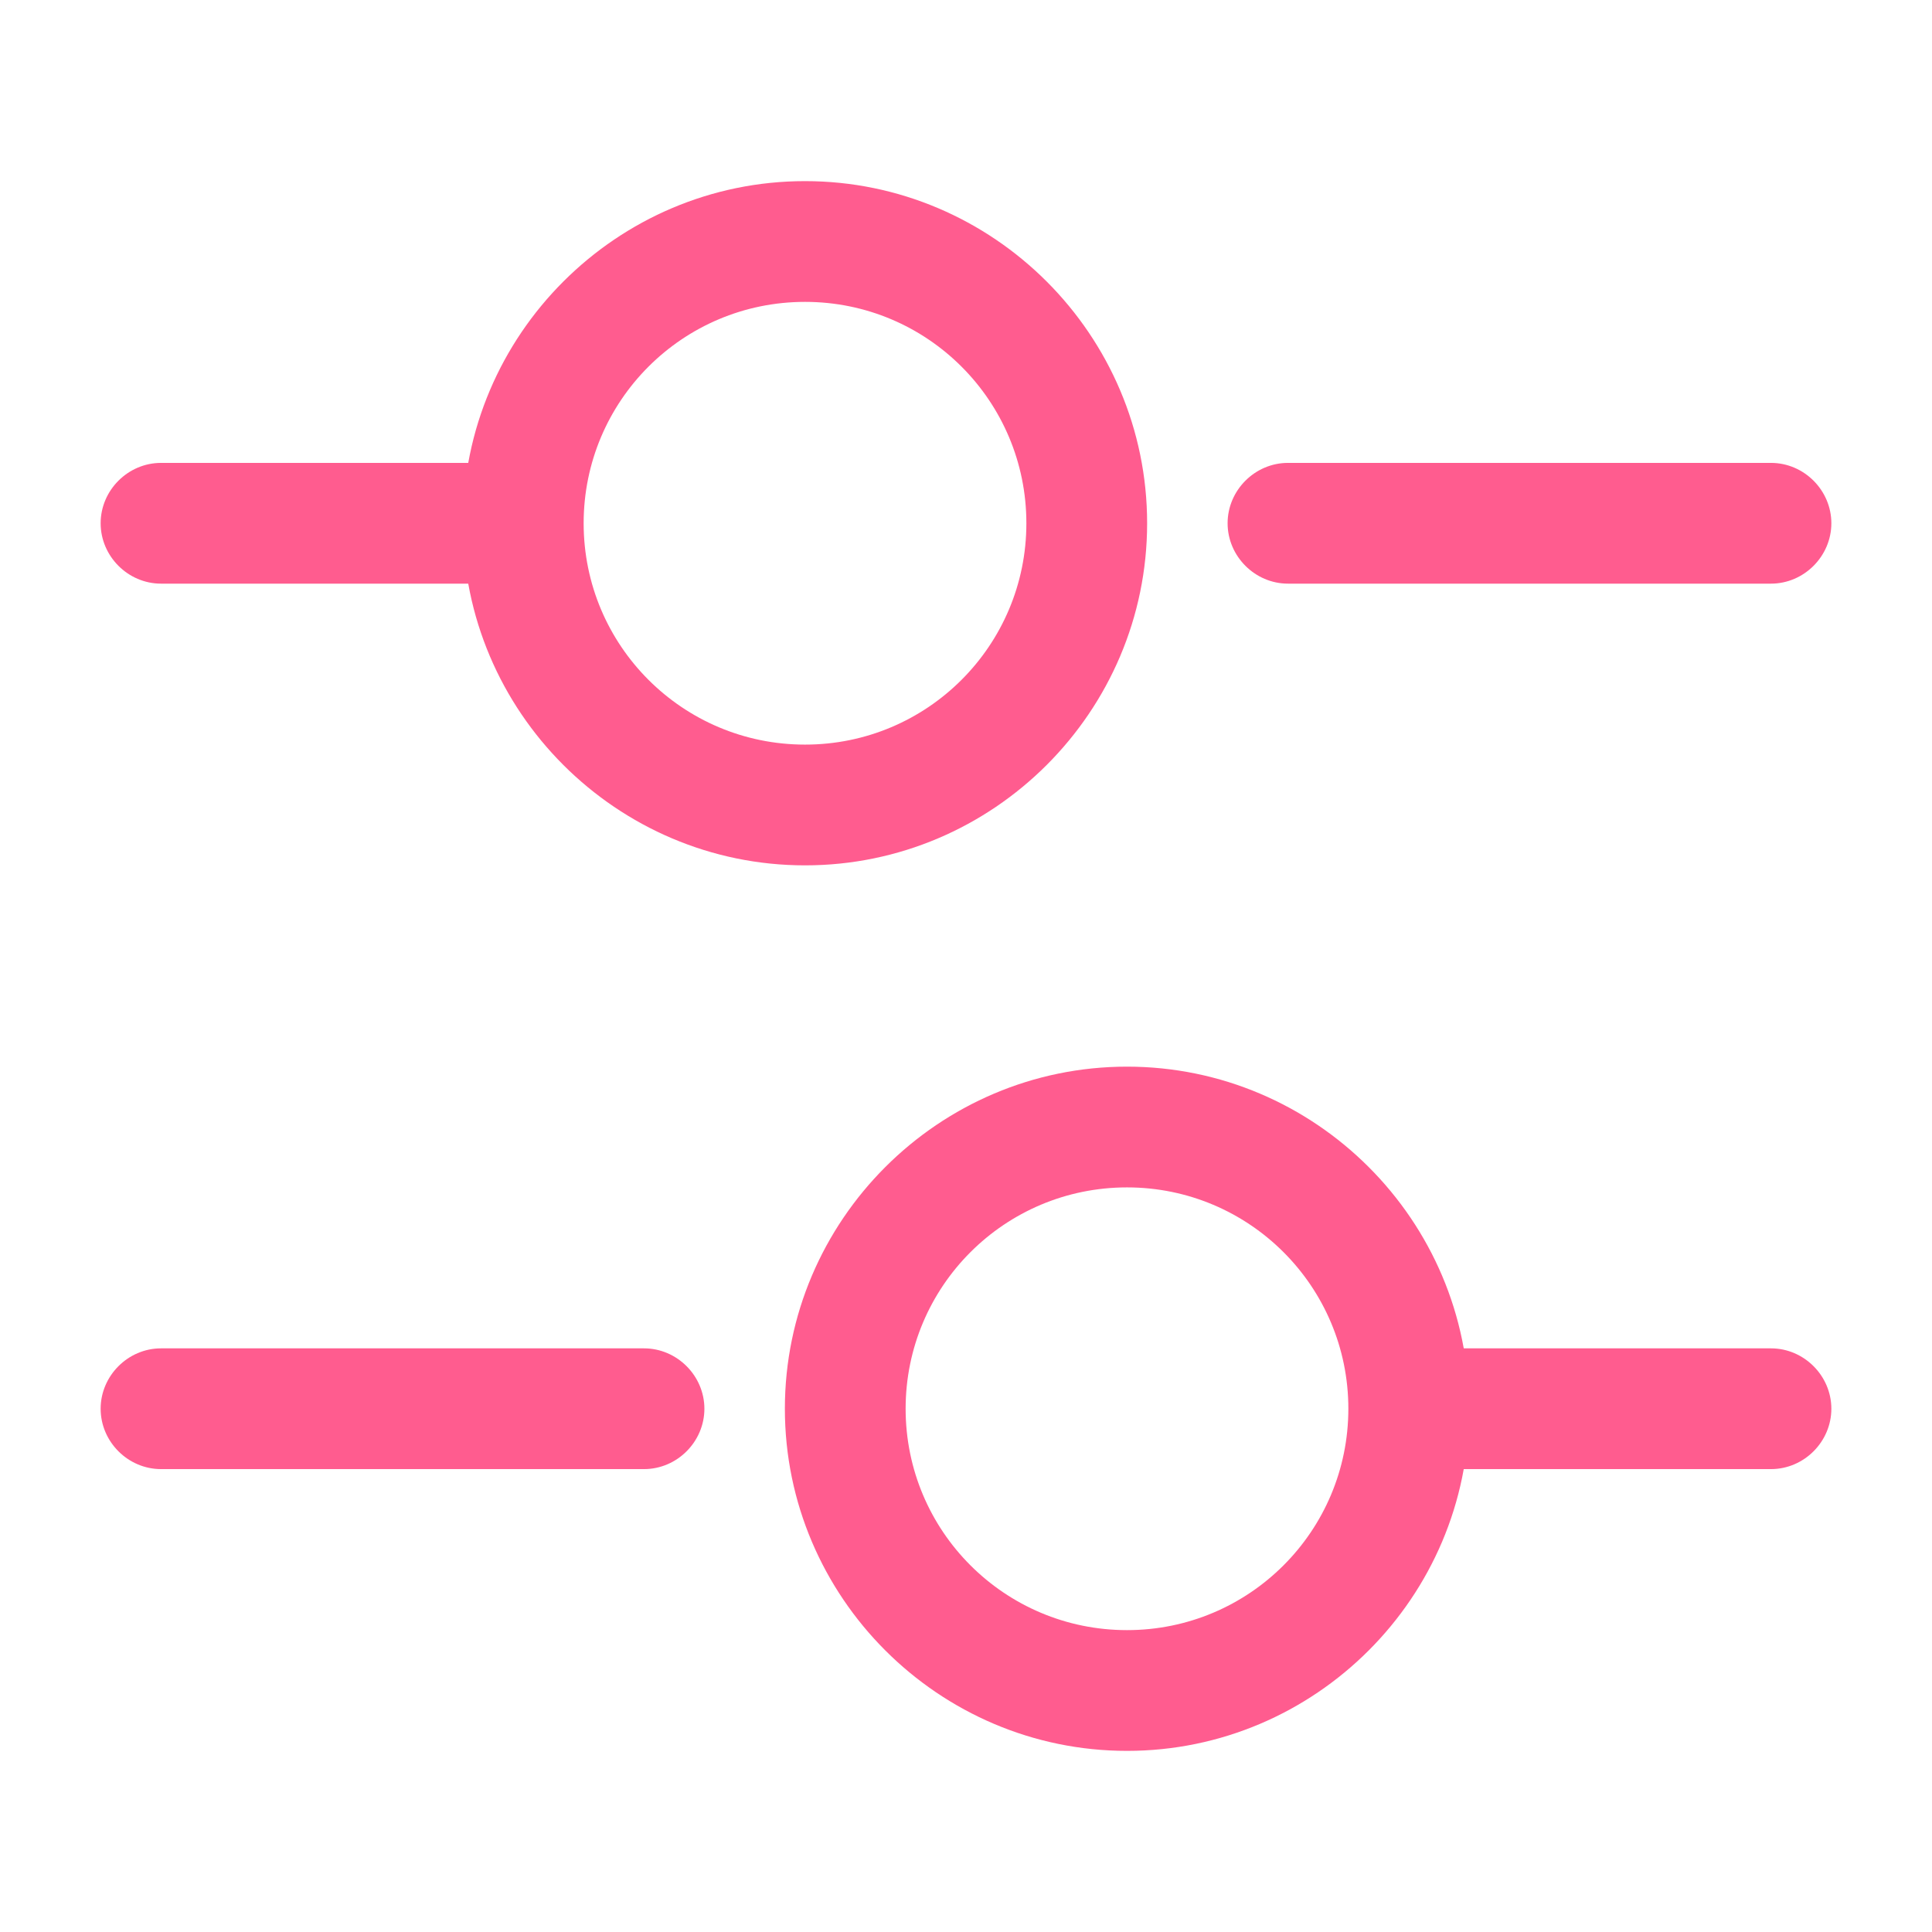
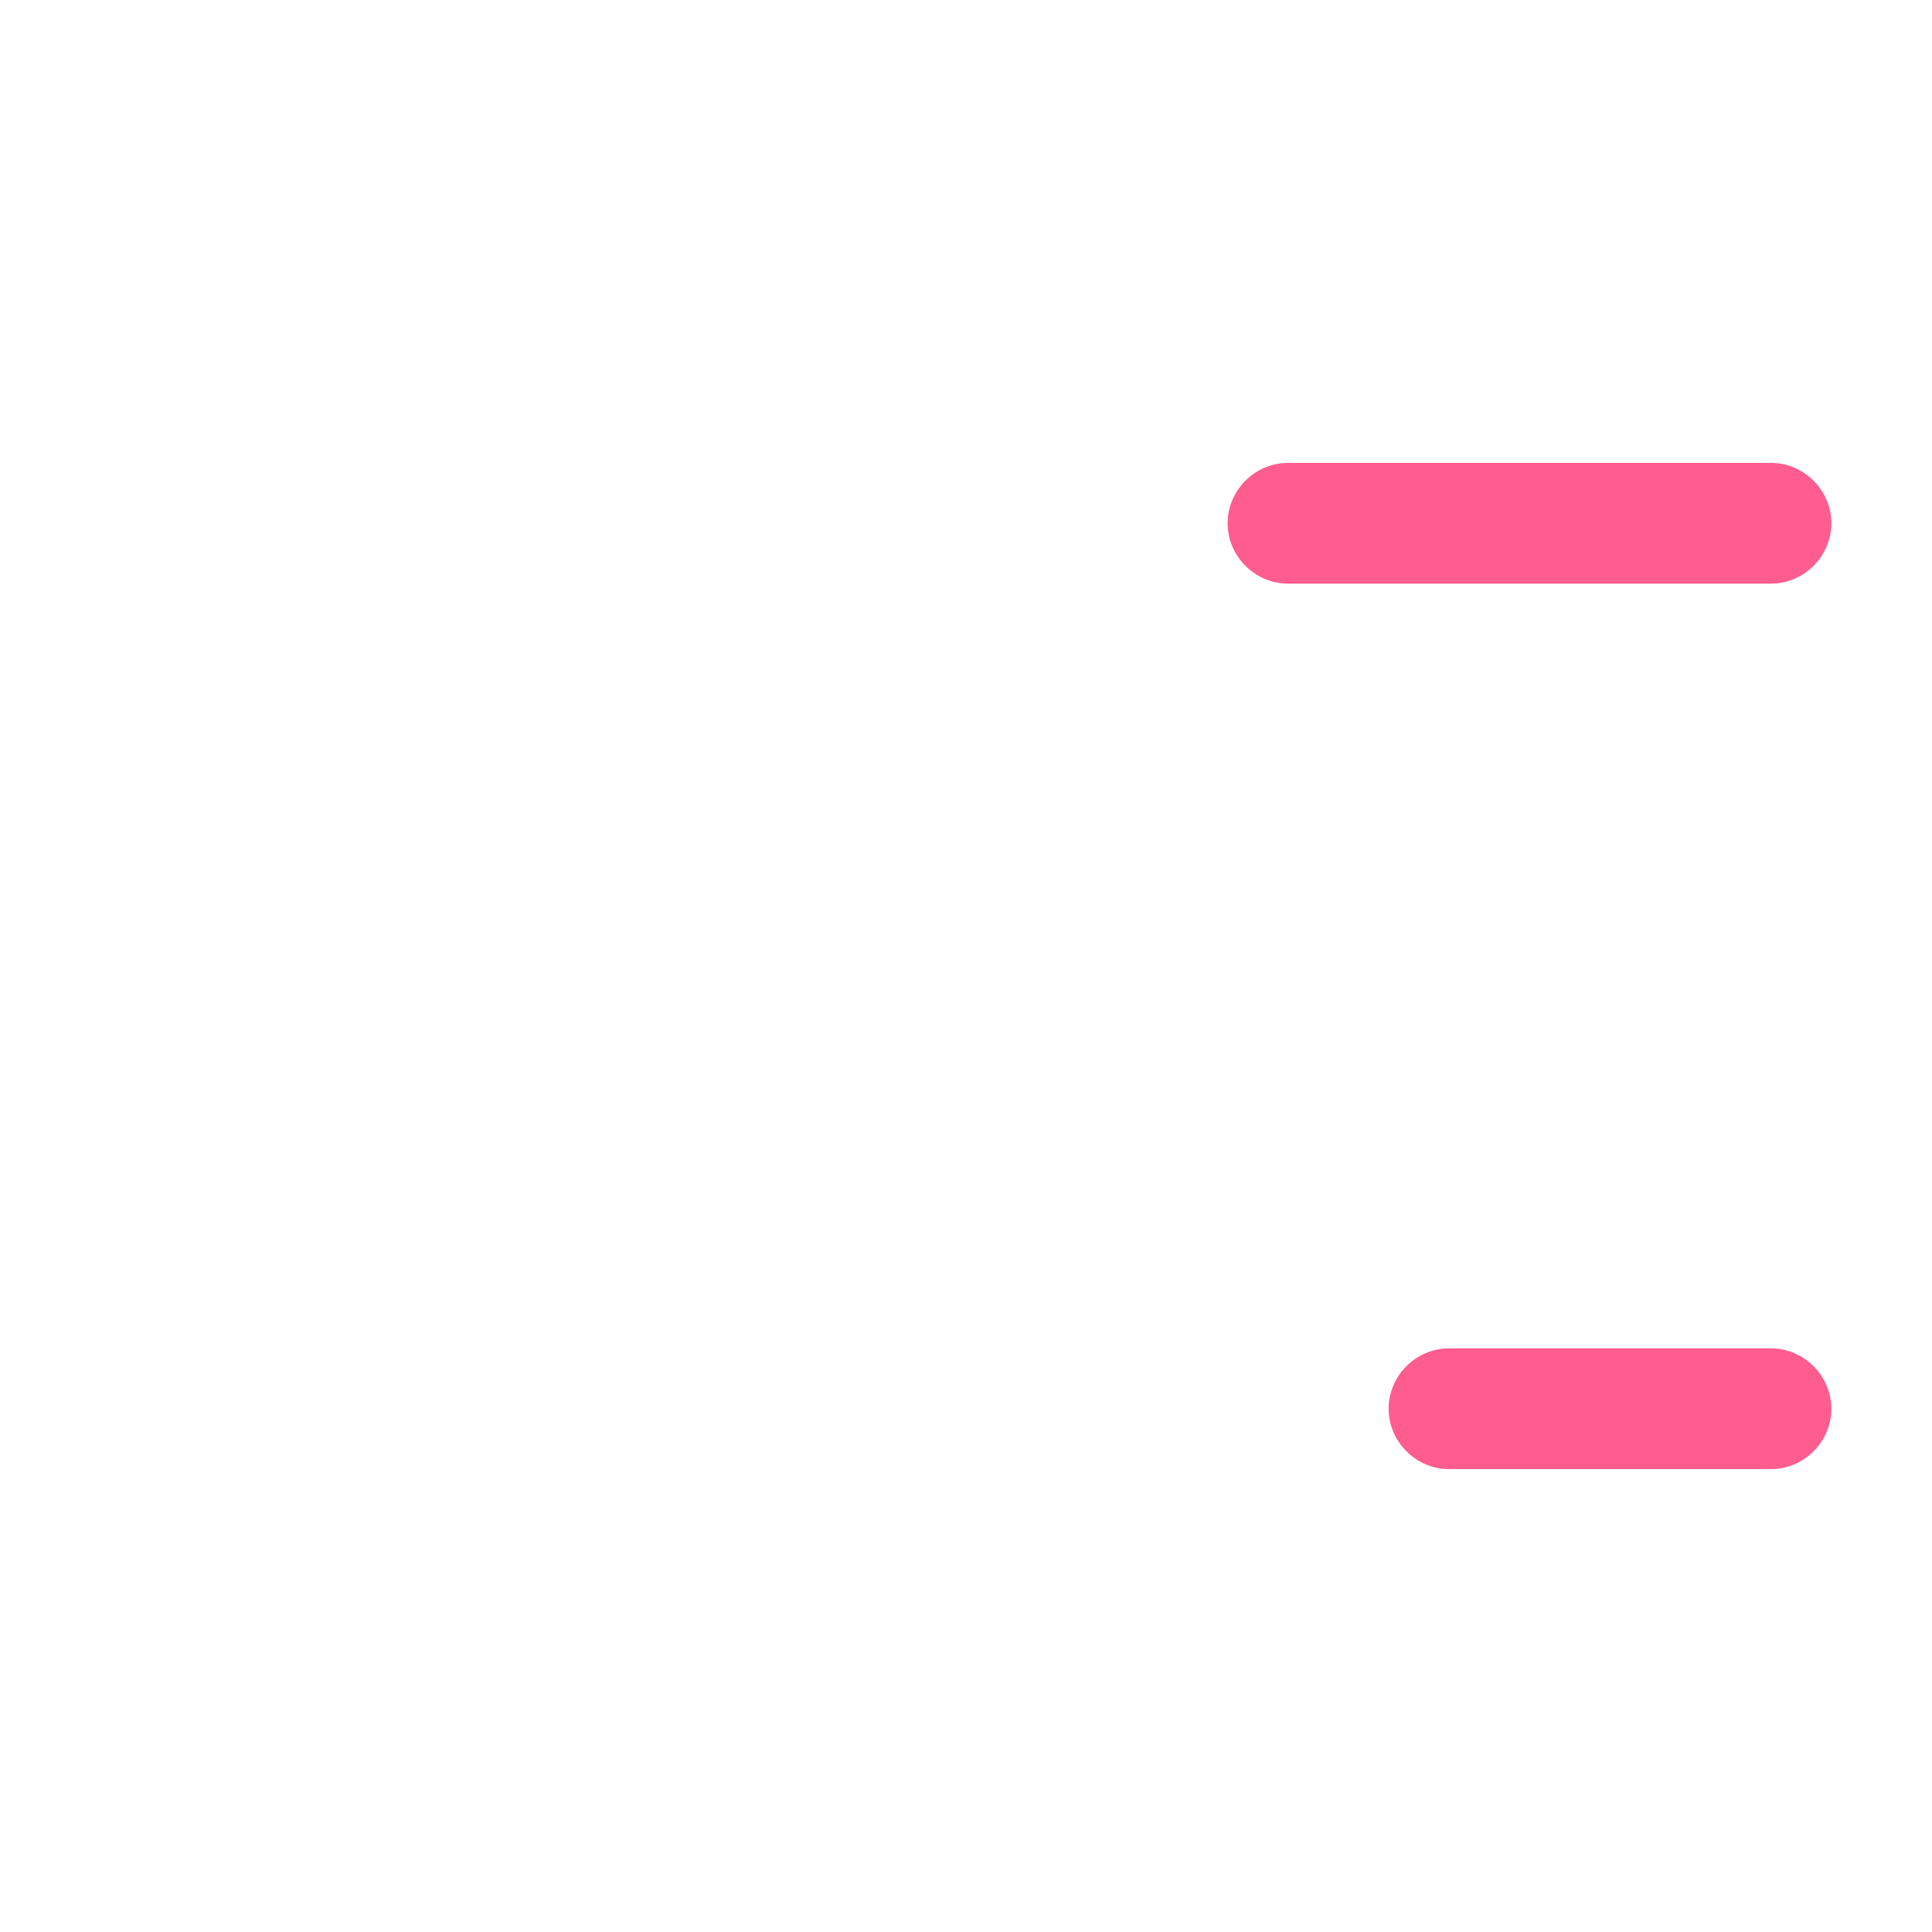
<svg xmlns="http://www.w3.org/2000/svg" width="32" height="32" viewBox="0 0 32 32" fill="none">
  <path d="M29.333 9.667H21.333C20.786 9.667 20.333 9.213 20.333 8.667C20.333 8.12 20.786 7.667 21.333 7.667H29.333C29.88 7.667 30.333 8.12 30.333 8.667C30.333 9.213 29.88 9.667 29.333 9.667Z" fill="#FF5C8F" />
-   <path d="M8 9.667H2.667C2.12 9.667 1.667 9.213 1.667 8.667C1.667 8.12 2.12 7.667 2.667 7.667H8C8.547 7.667 9 8.12 9 8.667C9 9.213 8.547 9.667 8 9.667Z" fill="#FF5C8F" />
-   <path d="M13.334 14.333C10.214 14.333 7.667 11.787 7.667 8.667C7.667 5.547 10.214 3 13.334 3C16.454 3 19 5.547 19 8.667C19 11.787 16.454 14.333 13.334 14.333ZM13.334 5C11.307 5 9.667 6.64 9.667 8.667C9.667 10.693 11.307 12.333 13.334 12.333C15.36 12.333 17 10.693 17 8.667C17 6.64 15.36 5 13.334 5Z" fill="#FF5C8F" />
  <path d="M29.333 24.333H24C23.453 24.333 23 23.88 23 23.333C23 22.787 23.453 22.333 24 22.333H29.333C29.88 22.333 30.333 22.787 30.333 23.333C30.333 23.88 29.88 24.333 29.333 24.333Z" fill="#FF5C8F" />
-   <path d="M10.667 24.333H2.667C2.12 24.333 1.667 23.88 1.667 23.333C1.667 22.787 2.12 22.333 2.667 22.333H10.667C11.214 22.333 11.667 22.787 11.667 23.333C11.667 23.88 11.214 24.333 10.667 24.333Z" fill="#FF5C8F" />
-   <path d="M18.667 29C15.547 29 13 26.453 13 23.333C13 20.213 15.547 17.667 18.667 17.667C21.787 17.667 24.333 20.213 24.333 23.333C24.333 26.453 21.787 29 18.667 29ZM18.667 19.667C16.64 19.667 15 21.307 15 23.333C15 25.36 16.64 27 18.667 27C20.693 27 22.333 25.36 22.333 23.333C22.333 21.307 20.693 19.667 18.667 19.667Z" fill="#FF5C8F" />
</svg>